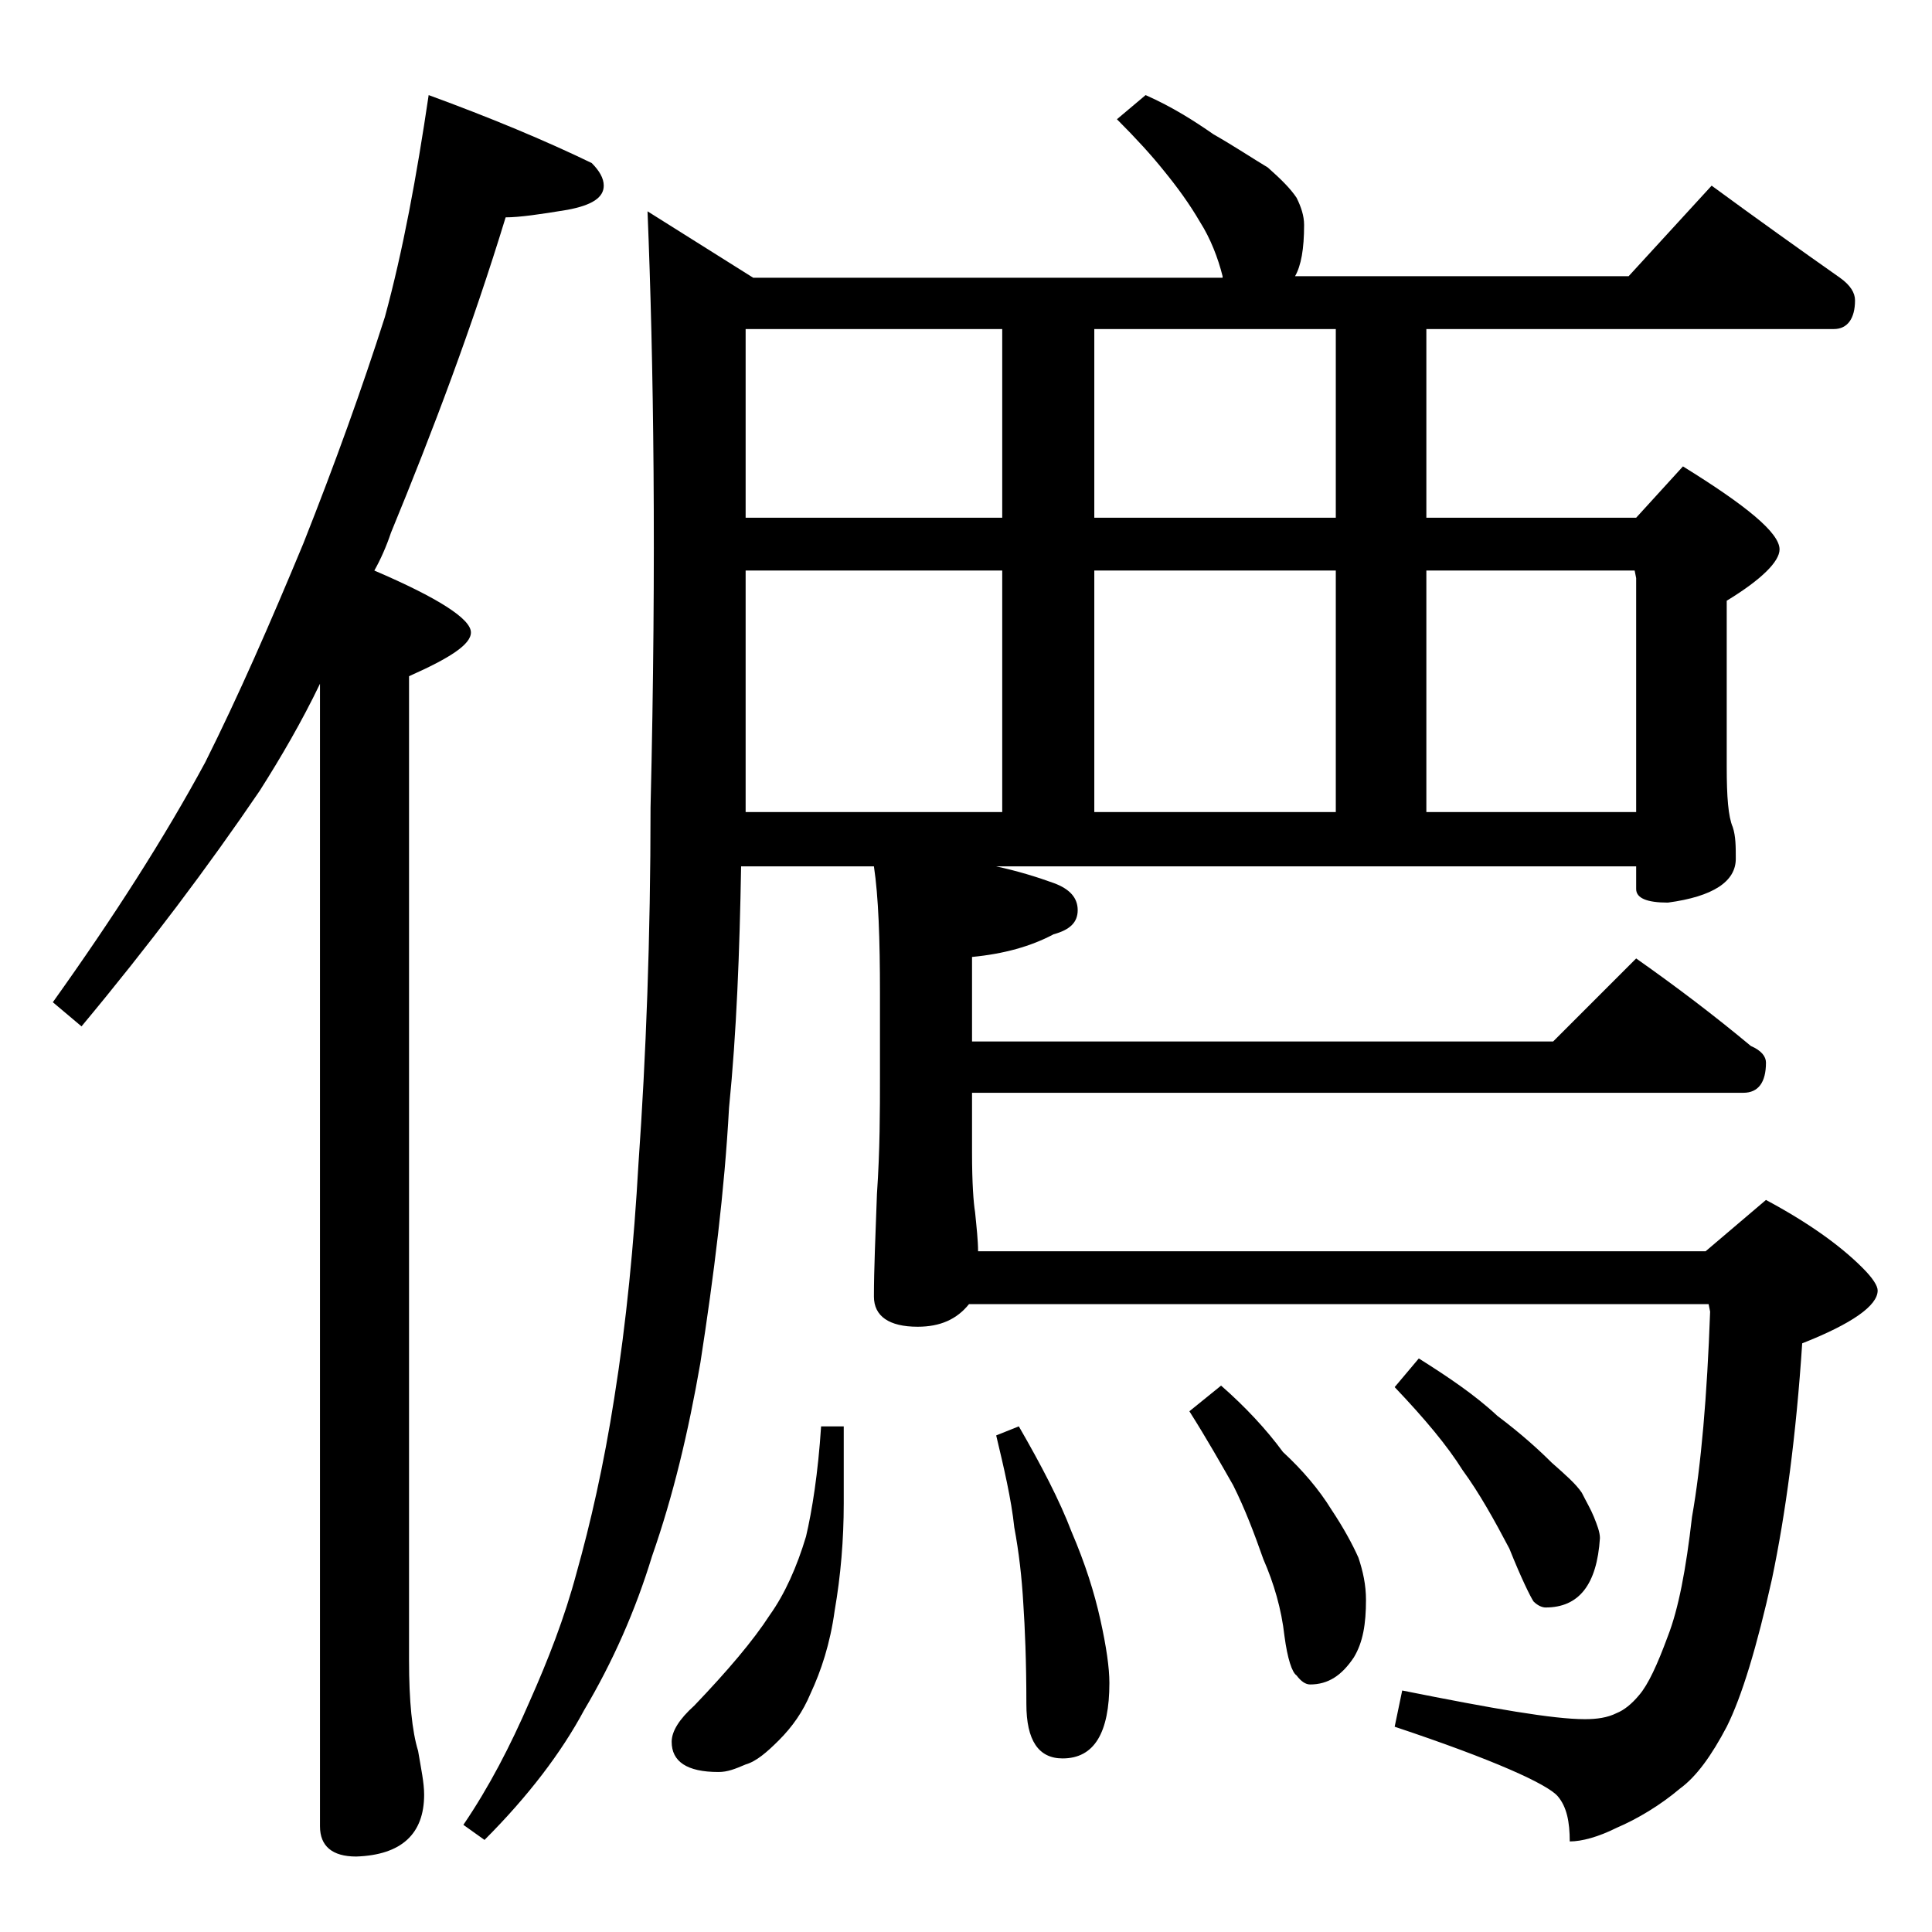
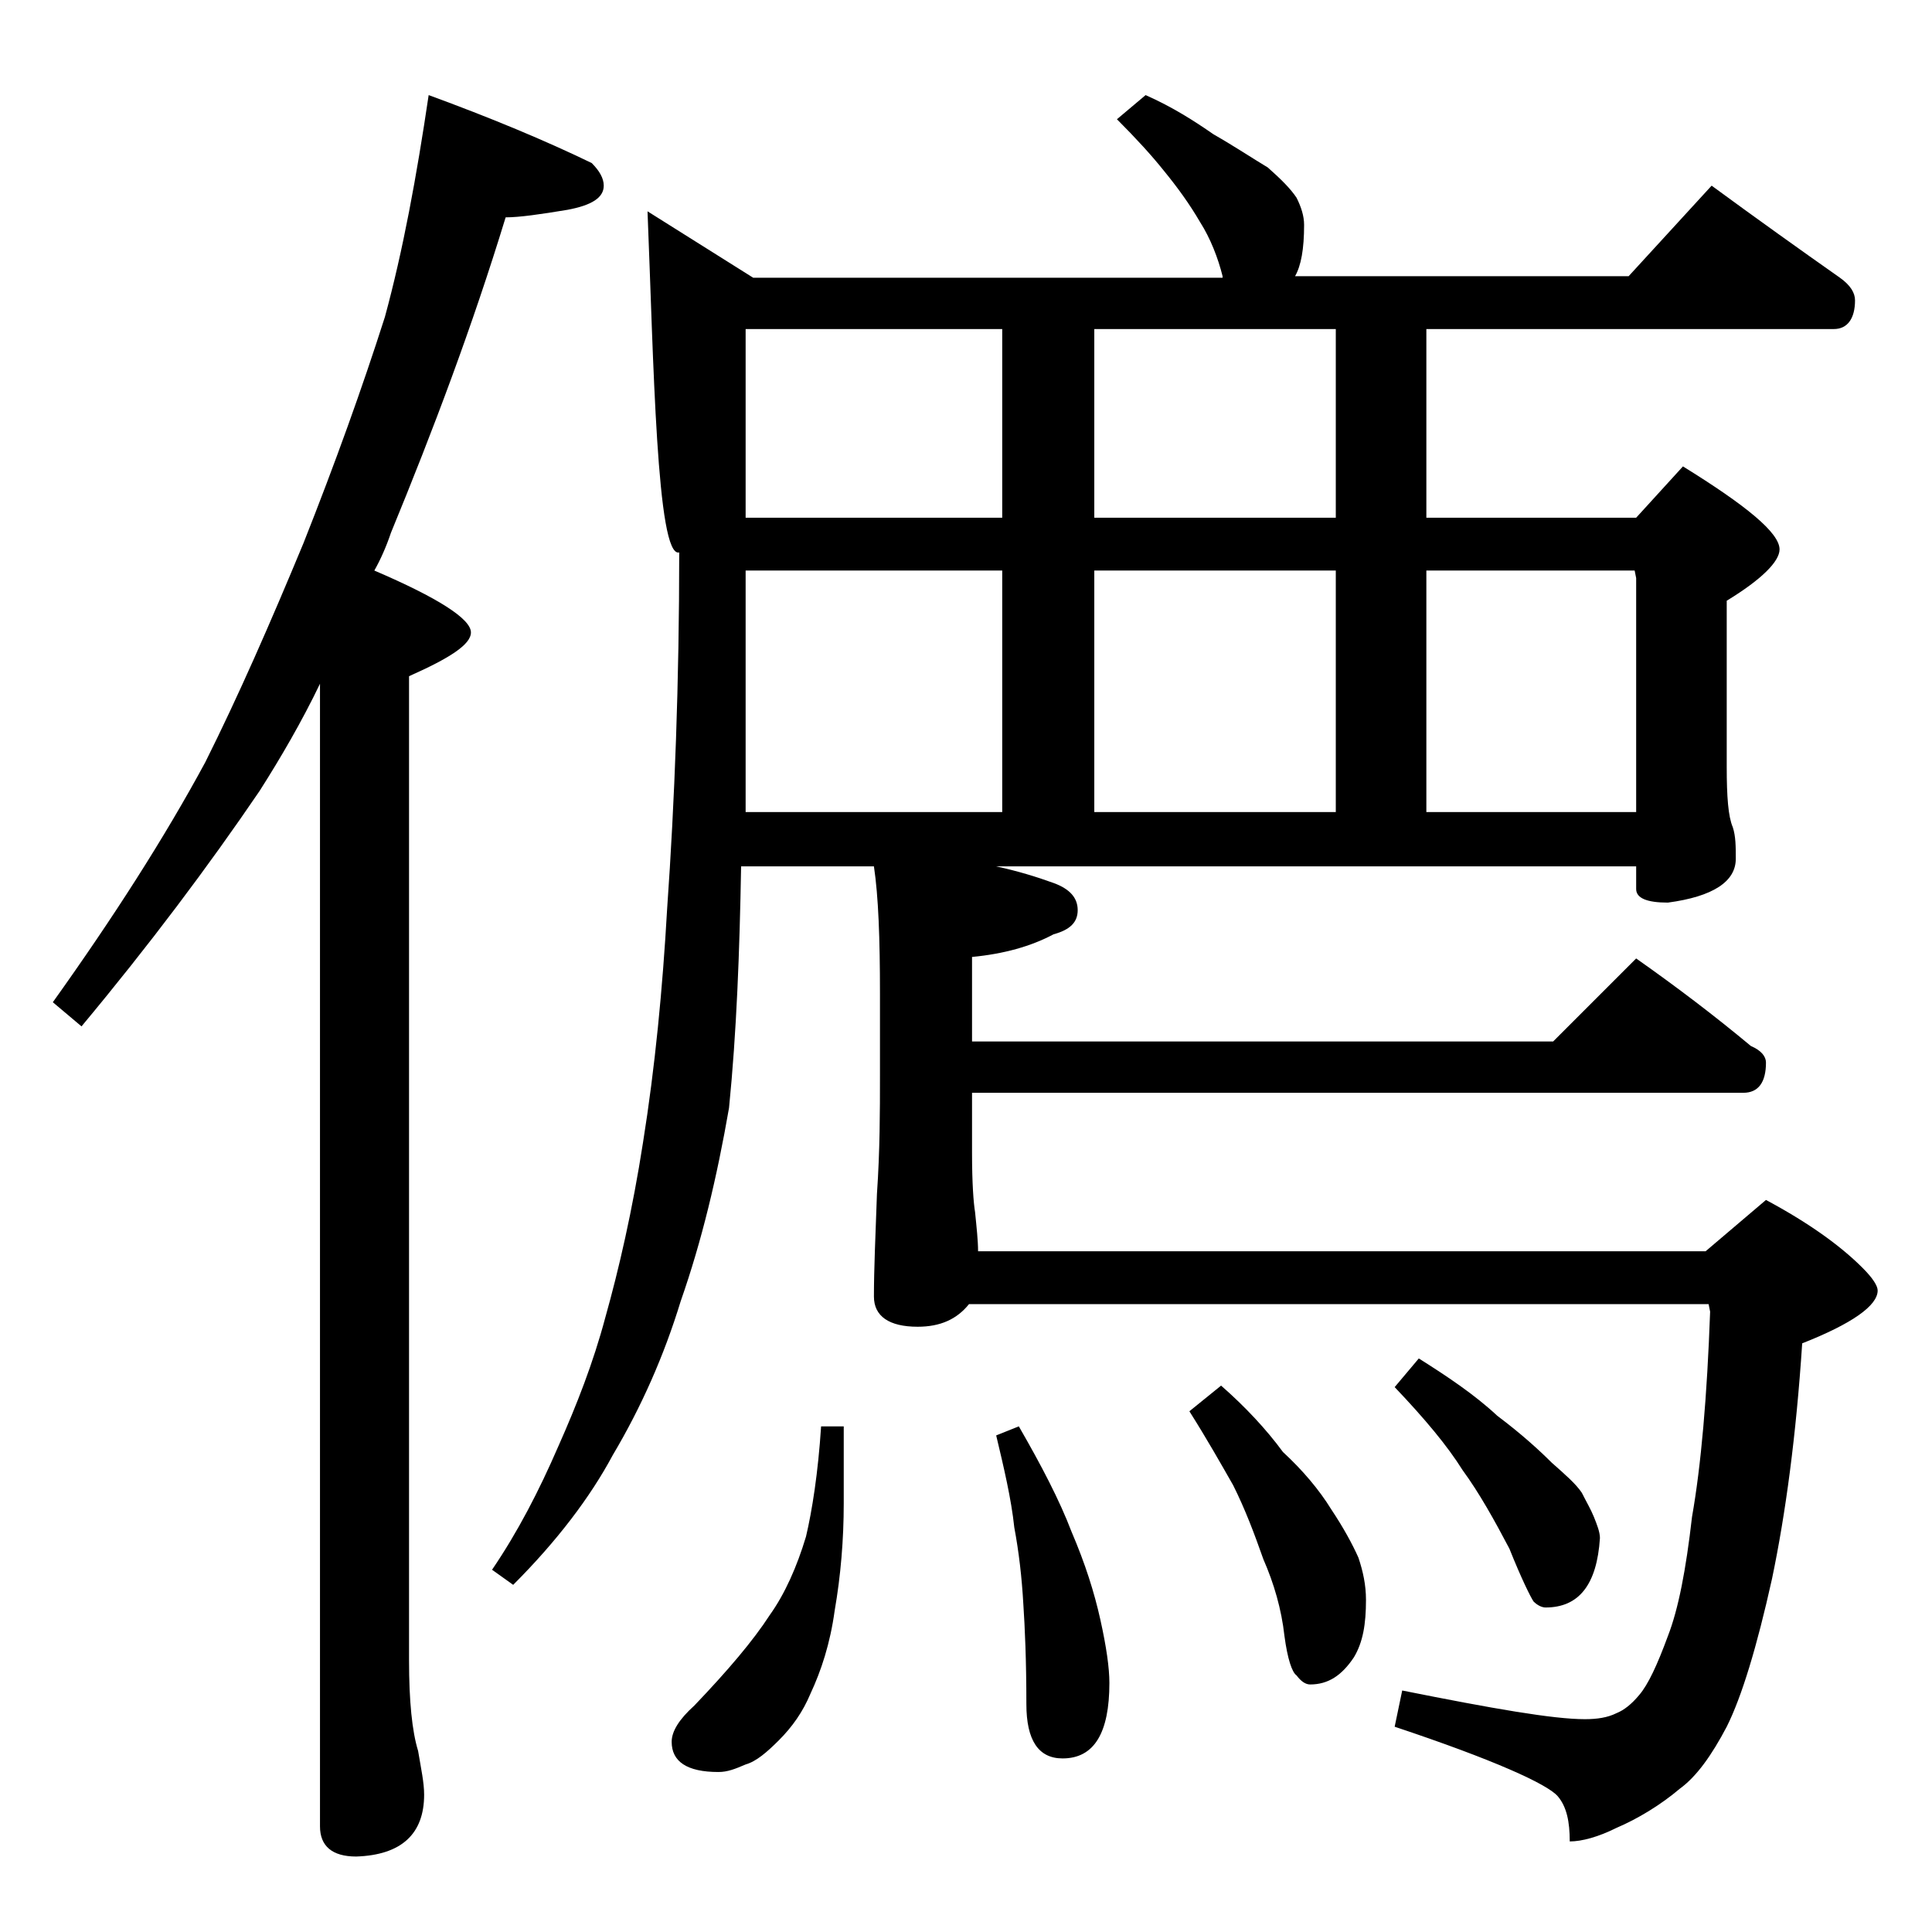
<svg xmlns="http://www.w3.org/2000/svg" version="1.1" id="Layer_1" x="0px" y="0px" viewBox="0 0 128 128" enable-background="new 0 0 128 128" xml:space="preserve">
-   <path d="M28.4,6.3c4.1,1.5,7.7,3,10.8,4.5c0.5,0.5,0.8,1,0.8,1.5c0,0.8-0.8,1.3-2.4,1.6c-1.8,0.3-3.2,0.5-4.1,0.5  c-2.2,7.2-4.8,14.1-7.6,20.9c-0.3,0.9-0.7,1.8-1.1,2.5c4.2,1.8,6.4,3.2,6.4,4.1c0,0.8-1.4,1.7-4.1,2.9V110c0,2.7,0.2,4.7,0.6,6  c0.2,1.2,0.4,2.1,0.4,2.9c0,2.6-1.5,4-4.5,4.1c-1.6,0-2.4-0.7-2.4-2V45.3c-1.2,2.5-2.6,4.9-4,7.1C13.8,57.4,9.9,62.6,5.4,68  l-1.9-1.6c4-5.6,7.4-10.9,10.1-15.9c2.2-4.4,4.3-9.2,6.5-14.5c2.1-5.3,3.9-10.3,5.4-15C26.7,16.6,27.6,11.7,28.4,6.3z M75.9,6.3  c1.8,0.8,3.2,1.7,4.5,2.6c1.4,0.8,2.6,1.6,3.6,2.2c0.9,0.8,1.5,1.4,1.9,2c0.3,0.6,0.5,1.2,0.5,1.8c0,1.6-0.2,2.7-0.6,3.4h22.1l5.5-6  c3,2.2,5.8,4.2,8.5,6.1c0.7,0.5,1,1,1,1.5c0,1.2-0.5,1.9-1.4,1.9h-27v12.5h13.9l3.1-3.4c4.2,2.6,6.4,4.4,6.4,5.5  c0,0.8-1.2,2-3.5,3.4v11c0,2,0.1,3.3,0.4,4c0.2,0.6,0.2,1.3,0.2,2.1c0,1.5-1.5,2.5-4.5,2.9c-1.4,0-2.1-0.3-2.1-0.9v-1.5H66  c1.4,0.3,2.7,0.7,3.8,1.1c1.1,0.4,1.6,1,1.6,1.8s-0.5,1.3-1.6,1.6c-1.5,0.8-3.3,1.3-5.4,1.5V69h38.5l5.5-5.5  c2.7,1.9,5.2,3.8,7.6,5.8c0.7,0.3,1,0.7,1,1.1c0,1.3-0.5,2-1.5,2H64.4v4c0,2,0.1,3.3,0.2,3.9c0.1,1,0.2,1.9,0.2,2.6H113l4-3.4  c2.8,1.5,4.9,3,6.4,4.5c0.7,0.7,1,1.2,1,1.5c0,1-1.7,2.2-5,3.5c-0.4,6.1-1.1,11.3-2,15.6c-1,4.5-2,7.8-3,9.8c-1,1.9-2,3.3-3.1,4.1  c-1.3,1.1-2.8,2-4.2,2.6c-1.2,0.6-2.3,0.9-3.1,0.9c0-1.3-0.2-2.3-0.8-3c-0.7-0.8-4.2-2.4-10.8-4.6l0.5-2.4c6,1.2,10,1.9,12.1,1.9  c0.8,0,1.5-0.1,2.1-0.4c0.5-0.2,1-0.6,1.5-1.2c0.6-0.7,1.2-2,1.9-3.9c0.7-1.8,1.2-4.4,1.6-7.9c0.6-3.4,1-8,1.2-13.6l-0.1-0.5h-49  c-0.8,1-1.9,1.5-3.4,1.5c-1.9,0-2.9-0.7-2.9-2c0-1.8,0.1-4,0.2-6.8c0.2-2.9,0.2-5.5,0.2-7.8v-5.5c0-3.6-0.1-6.4-0.4-8.4h-8.8  c-0.1,5.7-0.3,11-0.8,16c-0.3,5.5-1,11.1-1.9,16.9c-0.8,4.6-1.8,8.8-3.2,12.8c-1.1,3.6-2.6,7-4.5,10.2c-1.5,2.8-3.7,5.7-6.6,8.6  l-1.4-1c1.7-2.5,3.1-5.2,4.4-8.2c1.2-2.7,2.3-5.5,3.1-8.5c0.9-3.2,1.8-7.1,2.5-11.6c0.8-5,1.3-10.2,1.6-15.5  c0.5-7.1,0.8-15,0.8-23.6C43.5,37,43.3,23.8,42.9,14l7,4.4H81v-0.1c-0.3-1.2-0.8-2.5-1.5-3.6c-0.7-1.2-1.5-2.3-2.4-3.4  c-0.8-1-1.8-2.1-3.1-3.4L75.9,6.3z M54.4,94.5h1.5v5.1c0,2.4-0.2,4.8-0.6,7.1c-0.3,2.2-0.9,4-1.6,5.5c-0.5,1.2-1.2,2.2-2.1,3.1  c-0.8,0.8-1.5,1.4-2.2,1.6c-0.7,0.3-1.2,0.5-1.8,0.5c-2.1,0-3.1-0.7-3.1-2c0-0.7,0.5-1.5,1.5-2.4c2.2-2.3,3.9-4.3,5-6  c1-1.4,1.8-3.2,2.4-5.2C53.8,100.1,54.2,97.6,54.4,94.5z M66.4,34.3V21.8h-17v12.5H66.4z M49.4,53.8h17v-16h-17V53.8z M67.5,94.5  c1.5,2.6,2.7,4.9,3.5,7c0.9,2.1,1.5,4,1.9,5.8c0.4,1.8,0.6,3.2,0.6,4.2c0,3.3-1,5-3.1,5c-1.6,0-2.4-1.2-2.4-3.6  c0-2.9-0.1-5.1-0.2-6.6c-0.1-1.8-0.3-3.5-0.6-5.1c-0.2-1.9-0.7-4-1.2-6.1L67.5,94.5z M88.5,34.3V21.8h-16v12.5H88.5z M72.5,53.8h16  v-16h-16V53.8z M80.9,91.8c1.6,1.4,3,2.9,4.1,4.4c1.3,1.2,2.4,2.5,3.2,3.8c0.8,1.2,1.4,2.3,1.8,3.2c0.3,0.9,0.5,1.8,0.5,2.8  c0,1.6-0.2,2.8-0.8,3.8c-0.8,1.2-1.7,1.8-2.9,1.8c-0.3,0-0.6-0.2-0.9-0.6c-0.3-0.2-0.6-1.1-0.8-2.6c-0.2-1.8-0.7-3.5-1.4-5.1  c-0.6-1.7-1.2-3.3-2-4.9c-0.8-1.4-1.7-3-2.9-4.9L80.9,91.8z M94,90c1.9,1.2,3.7,2.4,5.2,3.8c1.6,1.2,2.8,2.3,3.6,3.1  c0.9,0.8,1.6,1.4,2,2c0.3,0.6,0.6,1.1,0.8,1.6c0.2,0.5,0.4,1,0.4,1.4c-0.2,3.1-1.4,4.6-3.6,4.6c-0.2,0-0.5-0.1-0.8-0.4  c-0.2-0.3-0.8-1.5-1.6-3.5c-1-1.9-2-3.7-3.1-5.2c-1-1.6-2.5-3.4-4.5-5.5L94,90z M94.5,53.8h13.9V38.3l-0.1-0.5H94.5V53.8z" />
+   <path d="M28.4,6.3c4.1,1.5,7.7,3,10.8,4.5c0.5,0.5,0.8,1,0.8,1.5c0,0.8-0.8,1.3-2.4,1.6c-1.8,0.3-3.2,0.5-4.1,0.5  c-2.2,7.2-4.8,14.1-7.6,20.9c-0.3,0.9-0.7,1.8-1.1,2.5c4.2,1.8,6.4,3.2,6.4,4.1c0,0.8-1.4,1.7-4.1,2.9V110c0,2.7,0.2,4.7,0.6,6  c0.2,1.2,0.4,2.1,0.4,2.9c0,2.6-1.5,4-4.5,4.1c-1.6,0-2.4-0.7-2.4-2V45.3c-1.2,2.5-2.6,4.9-4,7.1C13.8,57.4,9.9,62.6,5.4,68  l-1.9-1.6c4-5.6,7.4-10.9,10.1-15.9c2.2-4.4,4.3-9.2,6.5-14.5c2.1-5.3,3.9-10.3,5.4-15C26.7,16.6,27.6,11.7,28.4,6.3z M75.9,6.3  c1.8,0.8,3.2,1.7,4.5,2.6c1.4,0.8,2.6,1.6,3.6,2.2c0.9,0.8,1.5,1.4,1.9,2c0.3,0.6,0.5,1.2,0.5,1.8c0,1.6-0.2,2.7-0.6,3.4h22.1l5.5-6  c3,2.2,5.8,4.2,8.5,6.1c0.7,0.5,1,1,1,1.5c0,1.2-0.5,1.9-1.4,1.9h-27v12.5h13.9l3.1-3.4c4.2,2.6,6.4,4.4,6.4,5.5  c0,0.8-1.2,2-3.5,3.4v11c0,2,0.1,3.3,0.4,4c0.2,0.6,0.2,1.3,0.2,2.1c0,1.5-1.5,2.5-4.5,2.9c-1.4,0-2.1-0.3-2.1-0.9v-1.5H66  c1.4,0.3,2.7,0.7,3.8,1.1c1.1,0.4,1.6,1,1.6,1.8s-0.5,1.3-1.6,1.6c-1.5,0.8-3.3,1.3-5.4,1.5V69h38.5l5.5-5.5  c2.7,1.9,5.2,3.8,7.6,5.8c0.7,0.3,1,0.7,1,1.1c0,1.3-0.5,2-1.5,2H64.4v4c0,2,0.1,3.3,0.2,3.9c0.1,1,0.2,1.9,0.2,2.6H113l4-3.4  c2.8,1.5,4.9,3,6.4,4.5c0.7,0.7,1,1.2,1,1.5c0,1-1.7,2.2-5,3.5c-0.4,6.1-1.1,11.3-2,15.6c-1,4.5-2,7.8-3,9.8c-1,1.9-2,3.3-3.1,4.1  c-1.3,1.1-2.8,2-4.2,2.6c-1.2,0.6-2.3,0.9-3.1,0.9c0-1.3-0.2-2.3-0.8-3c-0.7-0.8-4.2-2.4-10.8-4.6l0.5-2.4c6,1.2,10,1.9,12.1,1.9  c0.8,0,1.5-0.1,2.1-0.4c0.5-0.2,1-0.6,1.5-1.2c0.6-0.7,1.2-2,1.9-3.9c0.7-1.8,1.2-4.4,1.6-7.9c0.6-3.4,1-8,1.2-13.6l-0.1-0.5h-49  c-0.8,1-1.9,1.5-3.4,1.5c-1.9,0-2.9-0.7-2.9-2c0-1.8,0.1-4,0.2-6.8c0.2-2.9,0.2-5.5,0.2-7.8v-5.5c0-3.6-0.1-6.4-0.4-8.4h-8.8  c-0.1,5.7-0.3,11-0.8,16c-0.8,4.6-1.8,8.8-3.2,12.8c-1.1,3.6-2.6,7-4.5,10.2c-1.5,2.8-3.7,5.7-6.6,8.6  l-1.4-1c1.7-2.5,3.1-5.2,4.4-8.2c1.2-2.7,2.3-5.5,3.1-8.5c0.9-3.2,1.8-7.1,2.5-11.6c0.8-5,1.3-10.2,1.6-15.5  c0.5-7.1,0.8-15,0.8-23.6C43.5,37,43.3,23.8,42.9,14l7,4.4H81v-0.1c-0.3-1.2-0.8-2.5-1.5-3.6c-0.7-1.2-1.5-2.3-2.4-3.4  c-0.8-1-1.8-2.1-3.1-3.4L75.9,6.3z M54.4,94.5h1.5v5.1c0,2.4-0.2,4.8-0.6,7.1c-0.3,2.2-0.9,4-1.6,5.5c-0.5,1.2-1.2,2.2-2.1,3.1  c-0.8,0.8-1.5,1.4-2.2,1.6c-0.7,0.3-1.2,0.5-1.8,0.5c-2.1,0-3.1-0.7-3.1-2c0-0.7,0.5-1.5,1.5-2.4c2.2-2.3,3.9-4.3,5-6  c1-1.4,1.8-3.2,2.4-5.2C53.8,100.1,54.2,97.6,54.4,94.5z M66.4,34.3V21.8h-17v12.5H66.4z M49.4,53.8h17v-16h-17V53.8z M67.5,94.5  c1.5,2.6,2.7,4.9,3.5,7c0.9,2.1,1.5,4,1.9,5.8c0.4,1.8,0.6,3.2,0.6,4.2c0,3.3-1,5-3.1,5c-1.6,0-2.4-1.2-2.4-3.6  c0-2.9-0.1-5.1-0.2-6.6c-0.1-1.8-0.3-3.5-0.6-5.1c-0.2-1.9-0.7-4-1.2-6.1L67.5,94.5z M88.5,34.3V21.8h-16v12.5H88.5z M72.5,53.8h16  v-16h-16V53.8z M80.9,91.8c1.6,1.4,3,2.9,4.1,4.4c1.3,1.2,2.4,2.5,3.2,3.8c0.8,1.2,1.4,2.3,1.8,3.2c0.3,0.9,0.5,1.8,0.5,2.8  c0,1.6-0.2,2.8-0.8,3.8c-0.8,1.2-1.7,1.8-2.9,1.8c-0.3,0-0.6-0.2-0.9-0.6c-0.3-0.2-0.6-1.1-0.8-2.6c-0.2-1.8-0.7-3.5-1.4-5.1  c-0.6-1.7-1.2-3.3-2-4.9c-0.8-1.4-1.7-3-2.9-4.9L80.9,91.8z M94,90c1.9,1.2,3.7,2.4,5.2,3.8c1.6,1.2,2.8,2.3,3.6,3.1  c0.9,0.8,1.6,1.4,2,2c0.3,0.6,0.6,1.1,0.8,1.6c0.2,0.5,0.4,1,0.4,1.4c-0.2,3.1-1.4,4.6-3.6,4.6c-0.2,0-0.5-0.1-0.8-0.4  c-0.2-0.3-0.8-1.5-1.6-3.5c-1-1.9-2-3.7-3.1-5.2c-1-1.6-2.5-3.4-4.5-5.5L94,90z M94.5,53.8h13.9V38.3l-0.1-0.5H94.5V53.8z" />
</svg>